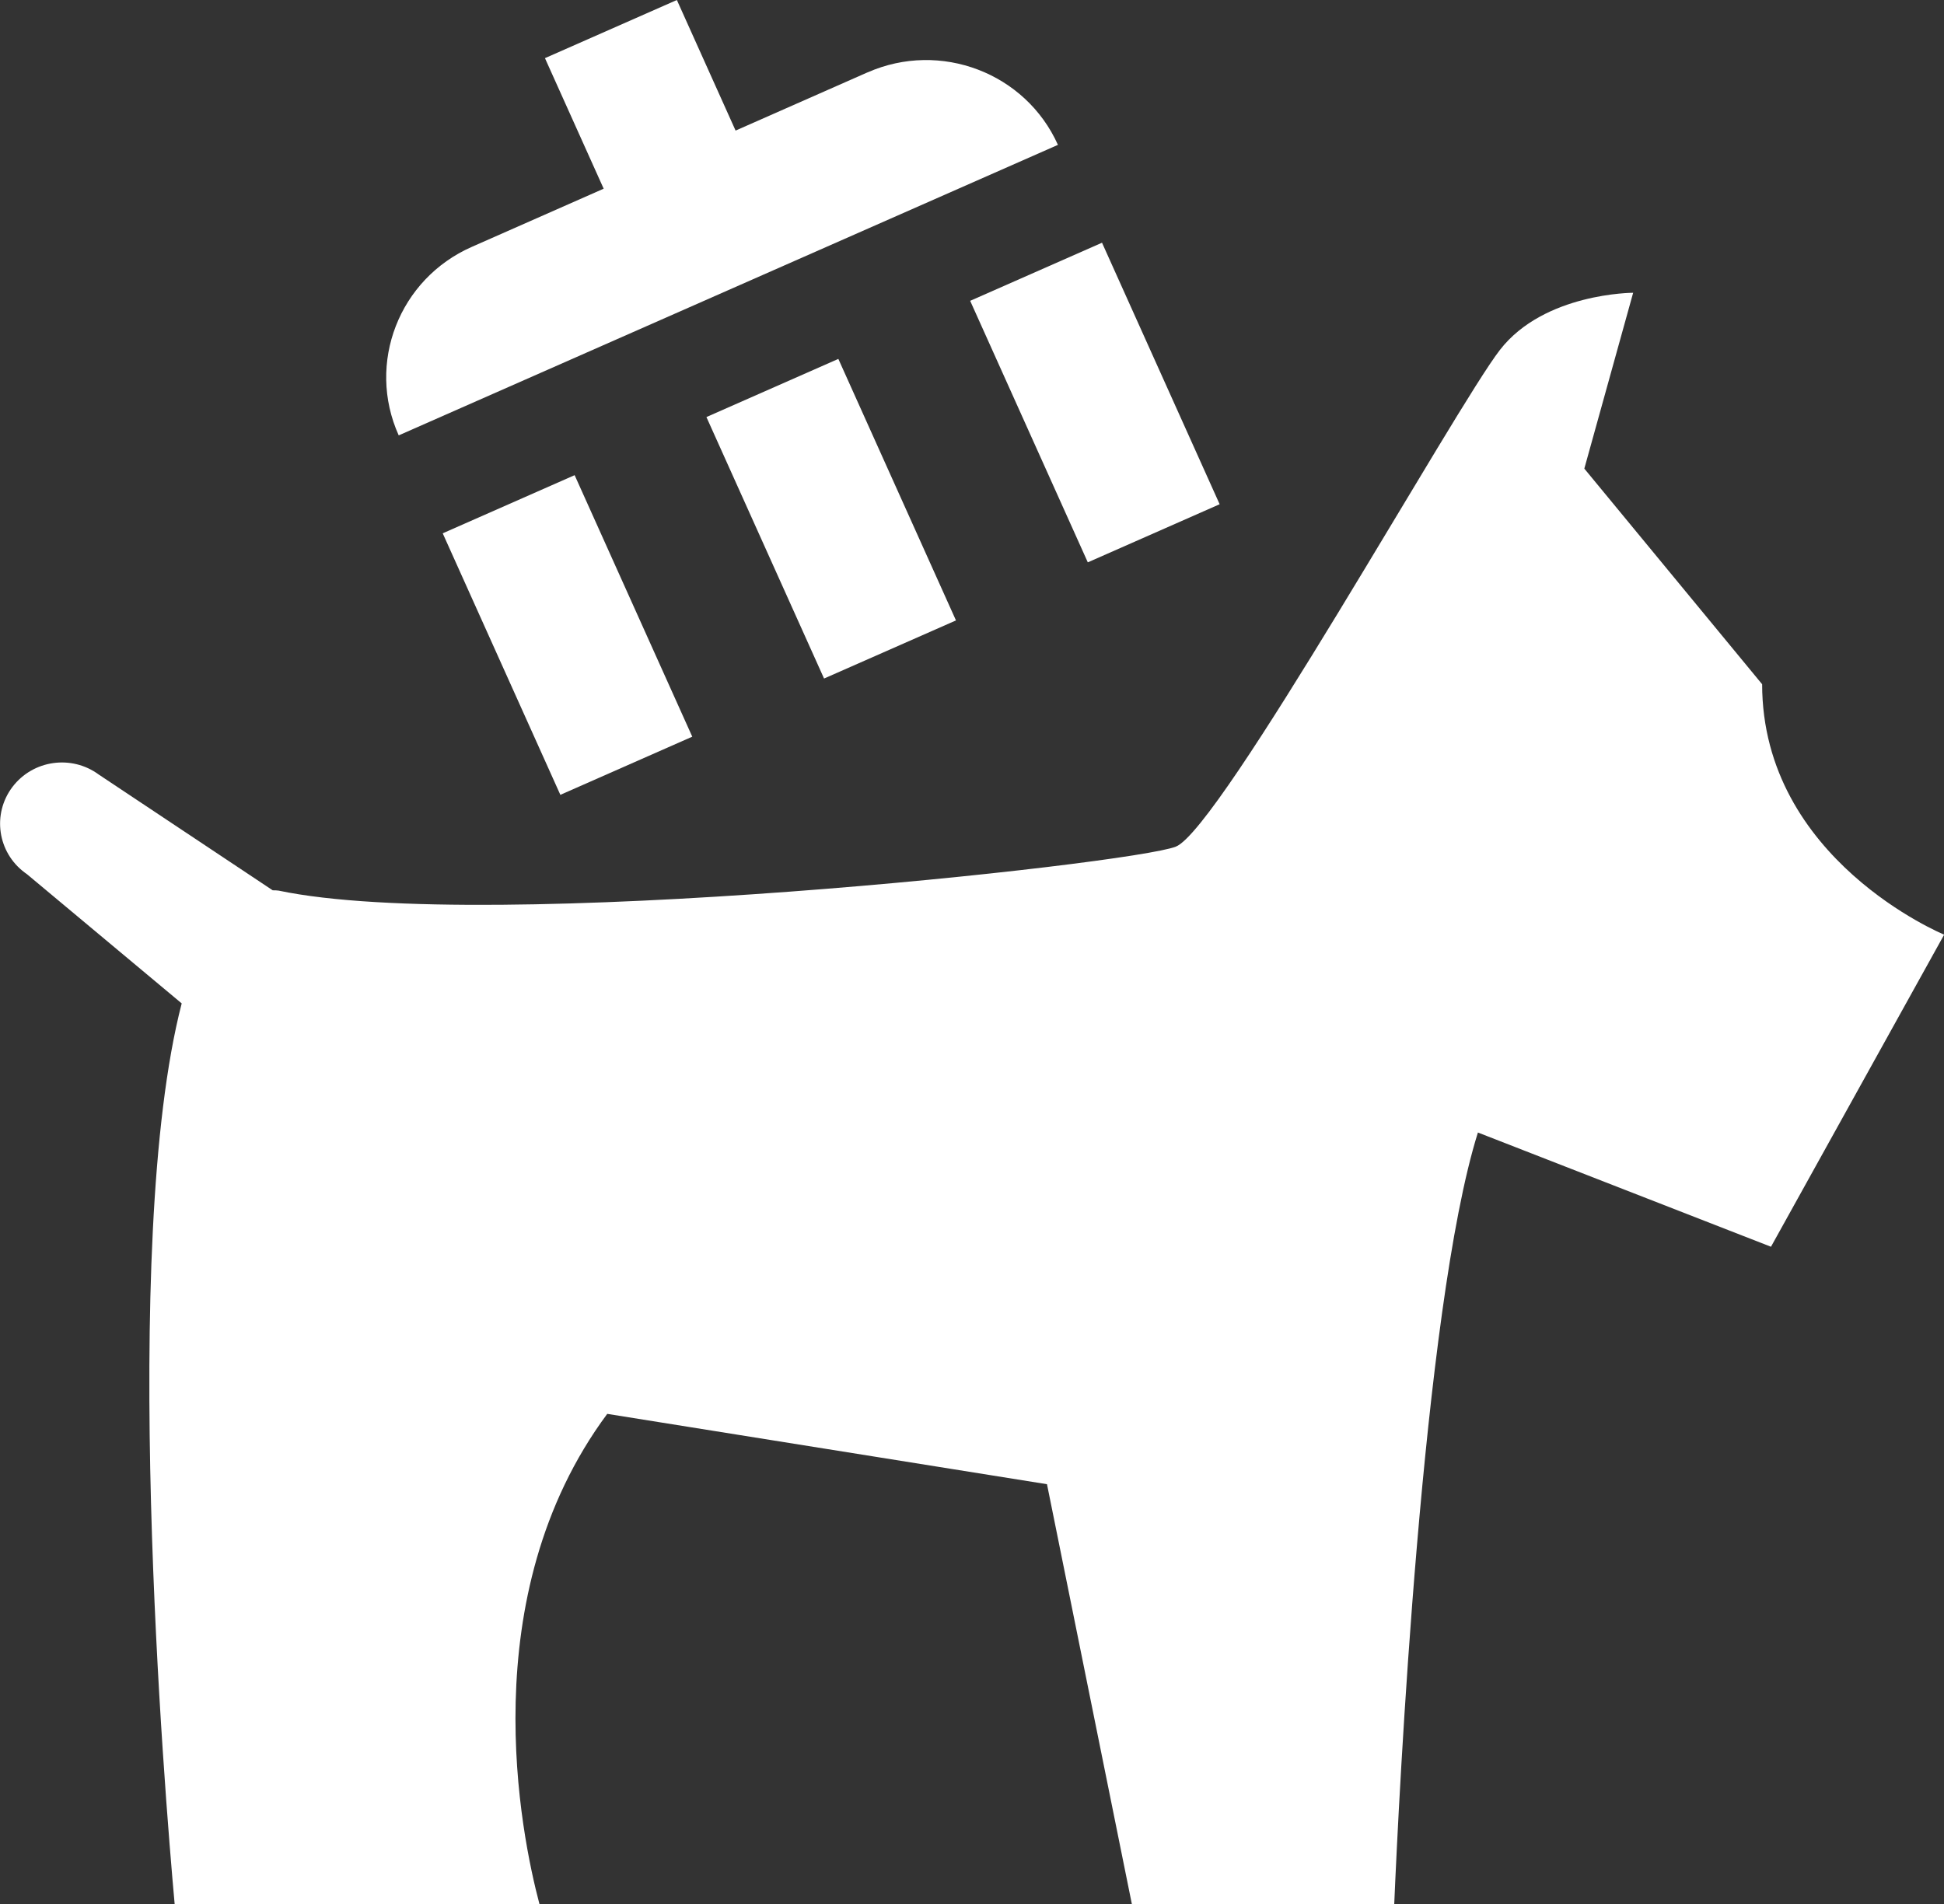
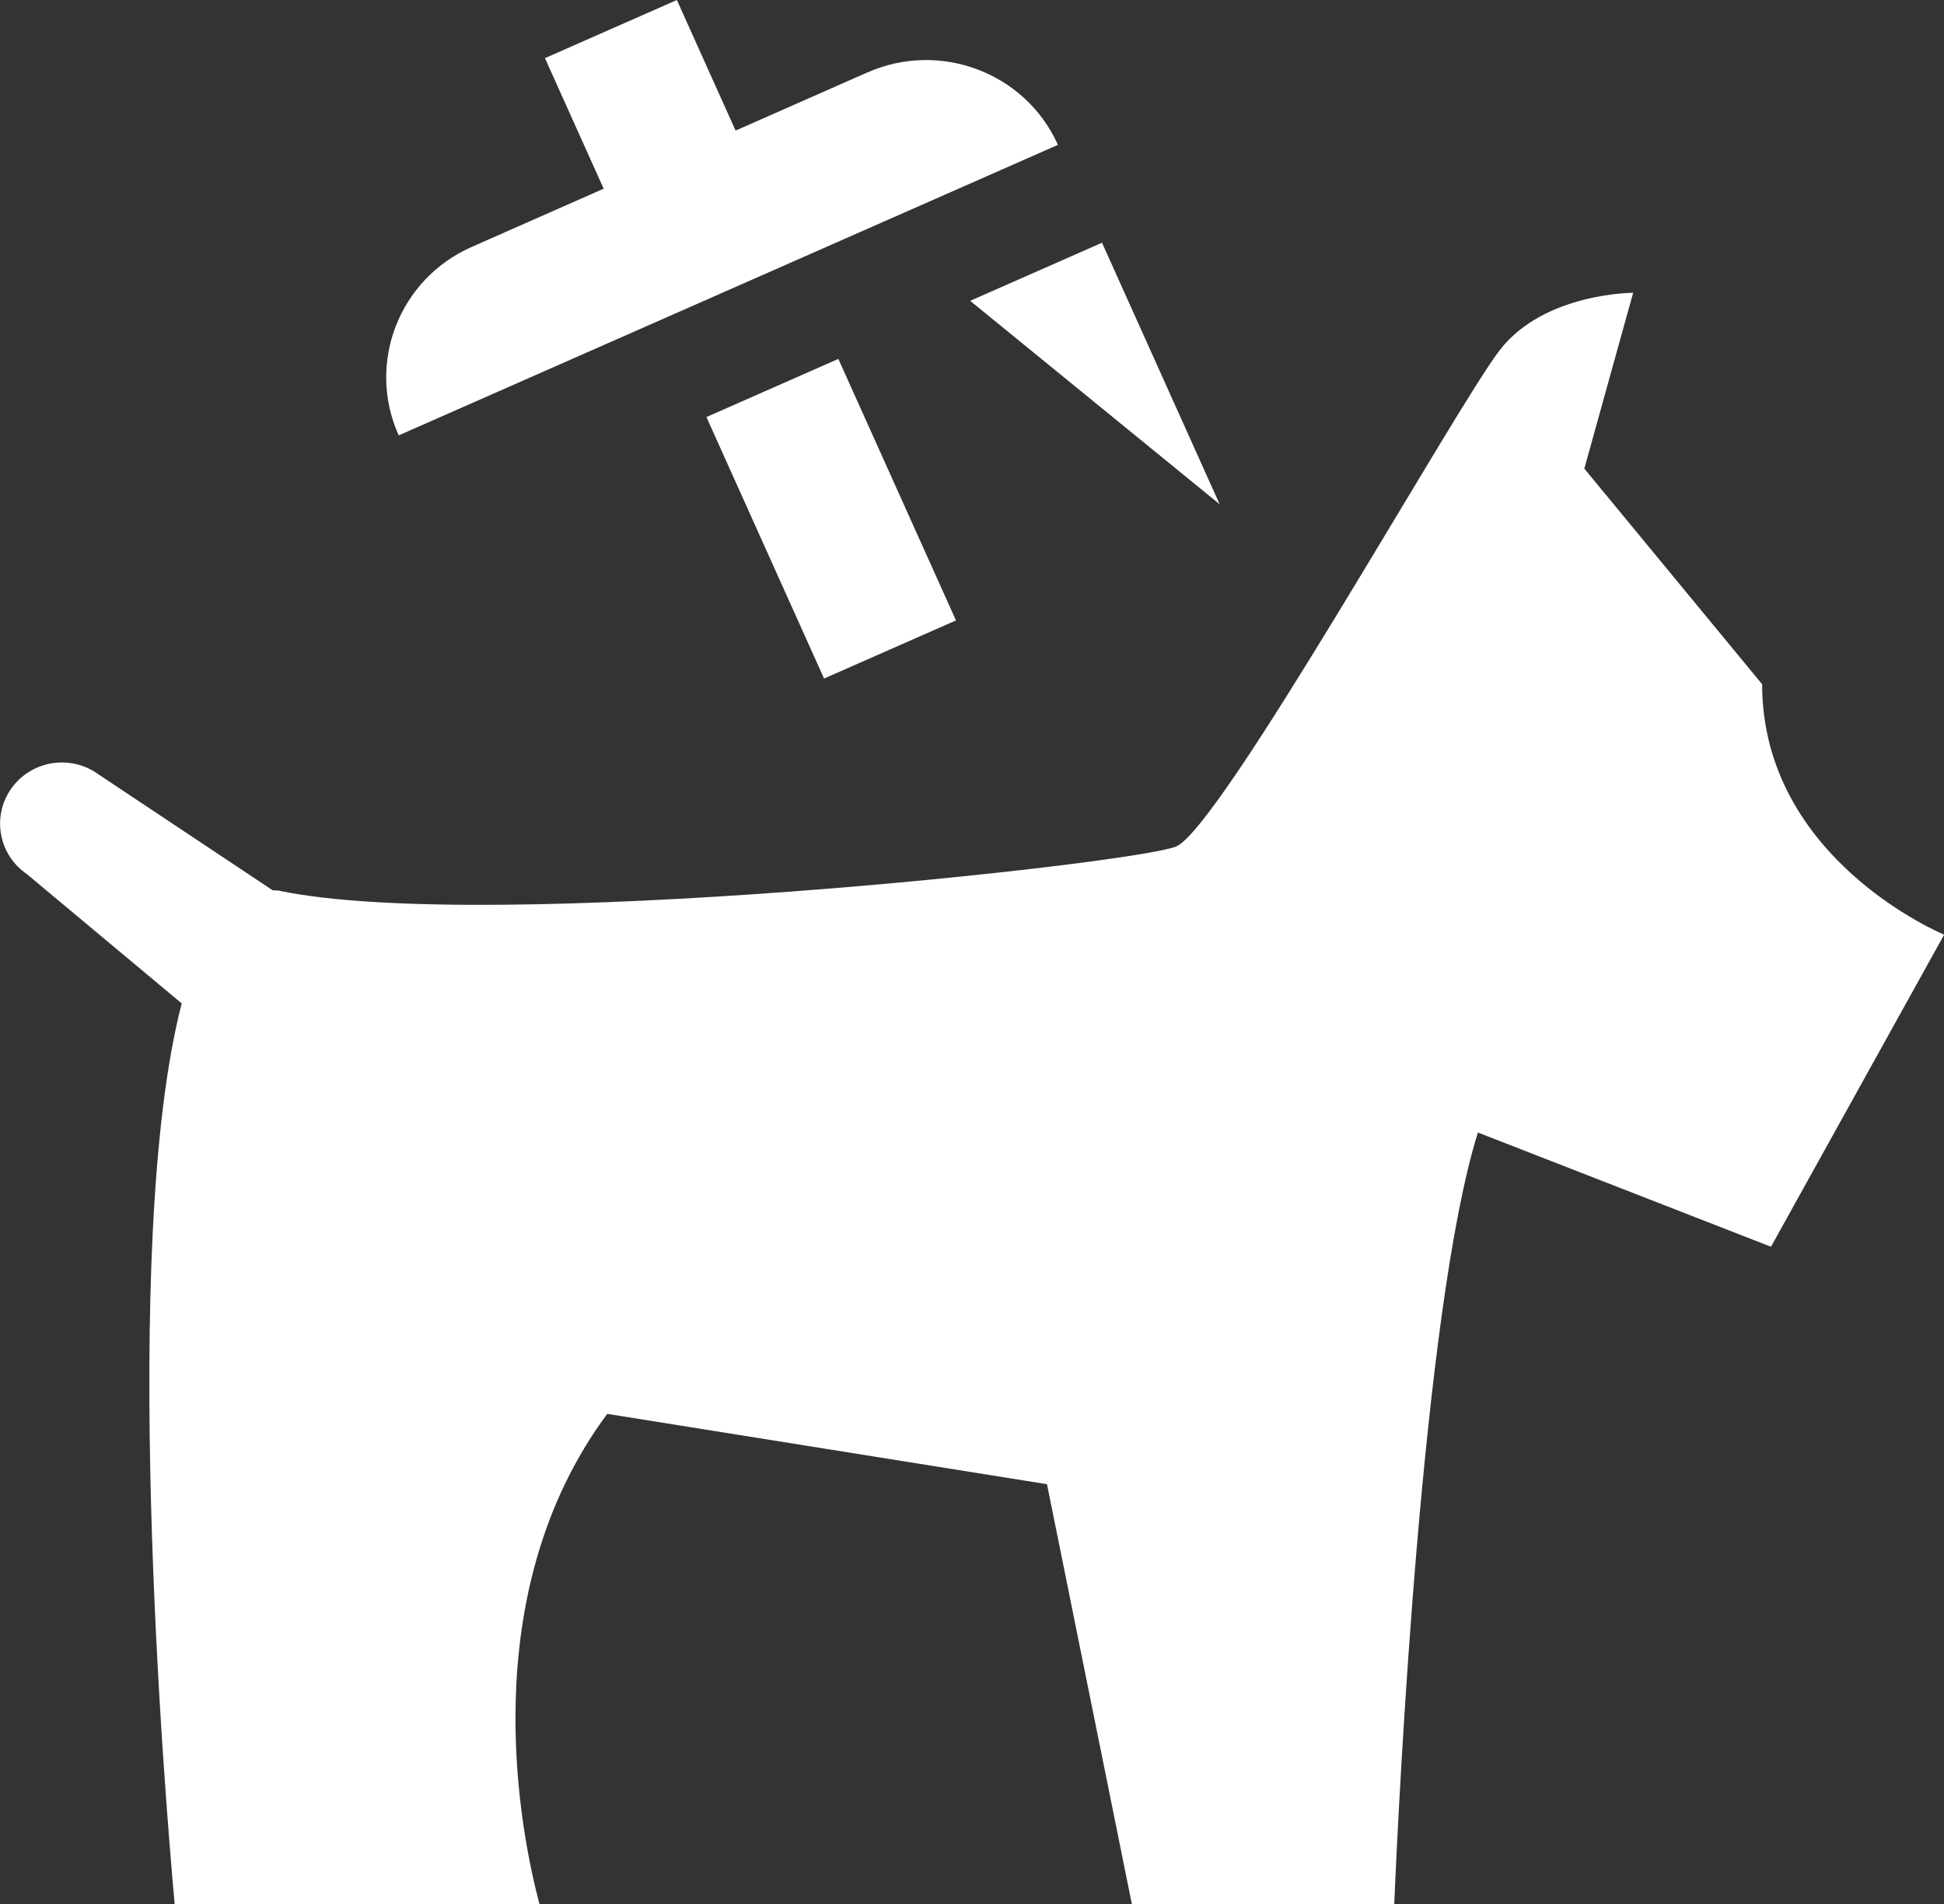
<svg xmlns="http://www.w3.org/2000/svg" width="49" height="48" viewBox="0 0 49 48" fill="none">
  <rect x="0" y="0" width="49" height="48" fill="#333333" stroke="none" />
  <g clip-path="url(#clip0_182_1622)">
    <path d="M44.412 17.245L39.934 11.814L41.165 7.381C41.165 7.381 38.926 7.381 37.808 8.82C36.689 10.259 30.758 20.903 29.637 21.344C28.517 21.788 12.286 23.561 7.025 22.453C6.974 22.447 6.925 22.443 6.874 22.445L2.494 19.53C1.805 19.02 0.83 19.158 0.313 19.84C-0.202 20.522 -0.063 21.488 0.626 22C0.644 22.012 0.66 22.026 0.679 22.038L4.58 25.296C3.004 31.379 4.153 45.241 4.402 48H13.597C13.137 46.269 11.89 40.249 15.306 35.644L26.39 37.417L28.529 48H35.143C35.254 45.383 35.855 32.998 37.252 28.551L44.639 31.431L49.004 23.563C49.004 23.563 44.416 21.676 44.416 17.245" fill="white" />
    <path d="M21.131 9.048L17.806 10.514L20.771 17.106L24.096 15.641L21.131 9.048Z" fill="white" />
-     <path d="M14.484 11.979L11.159 13.445L14.124 20.038L17.449 18.572L14.484 11.979Z" fill="white" />
-     <path d="M27.777 6.119L24.454 7.584L27.419 14.177L30.742 12.712L27.777 6.119Z" fill="white" />
+     <path d="M27.777 6.119L24.454 7.584L30.742 12.712L27.777 6.119Z" fill="white" />
    <path d="M21.863 1.826L18.541 3.292L17.061 0L13.736 1.466L15.216 4.757L11.894 6.223C10.058 7.03 9.232 9.16 10.05 10.976L26.666 3.652C25.851 1.836 23.702 1.016 21.866 1.826C21.866 1.826 21.863 1.826 21.861 1.826" fill="white" />
  </g>
  <defs>
    <clipPath id="clip0_182_1622">
      <rect width="49" height="48" fill="white" />
    </clipPath>
  </defs>
</svg>